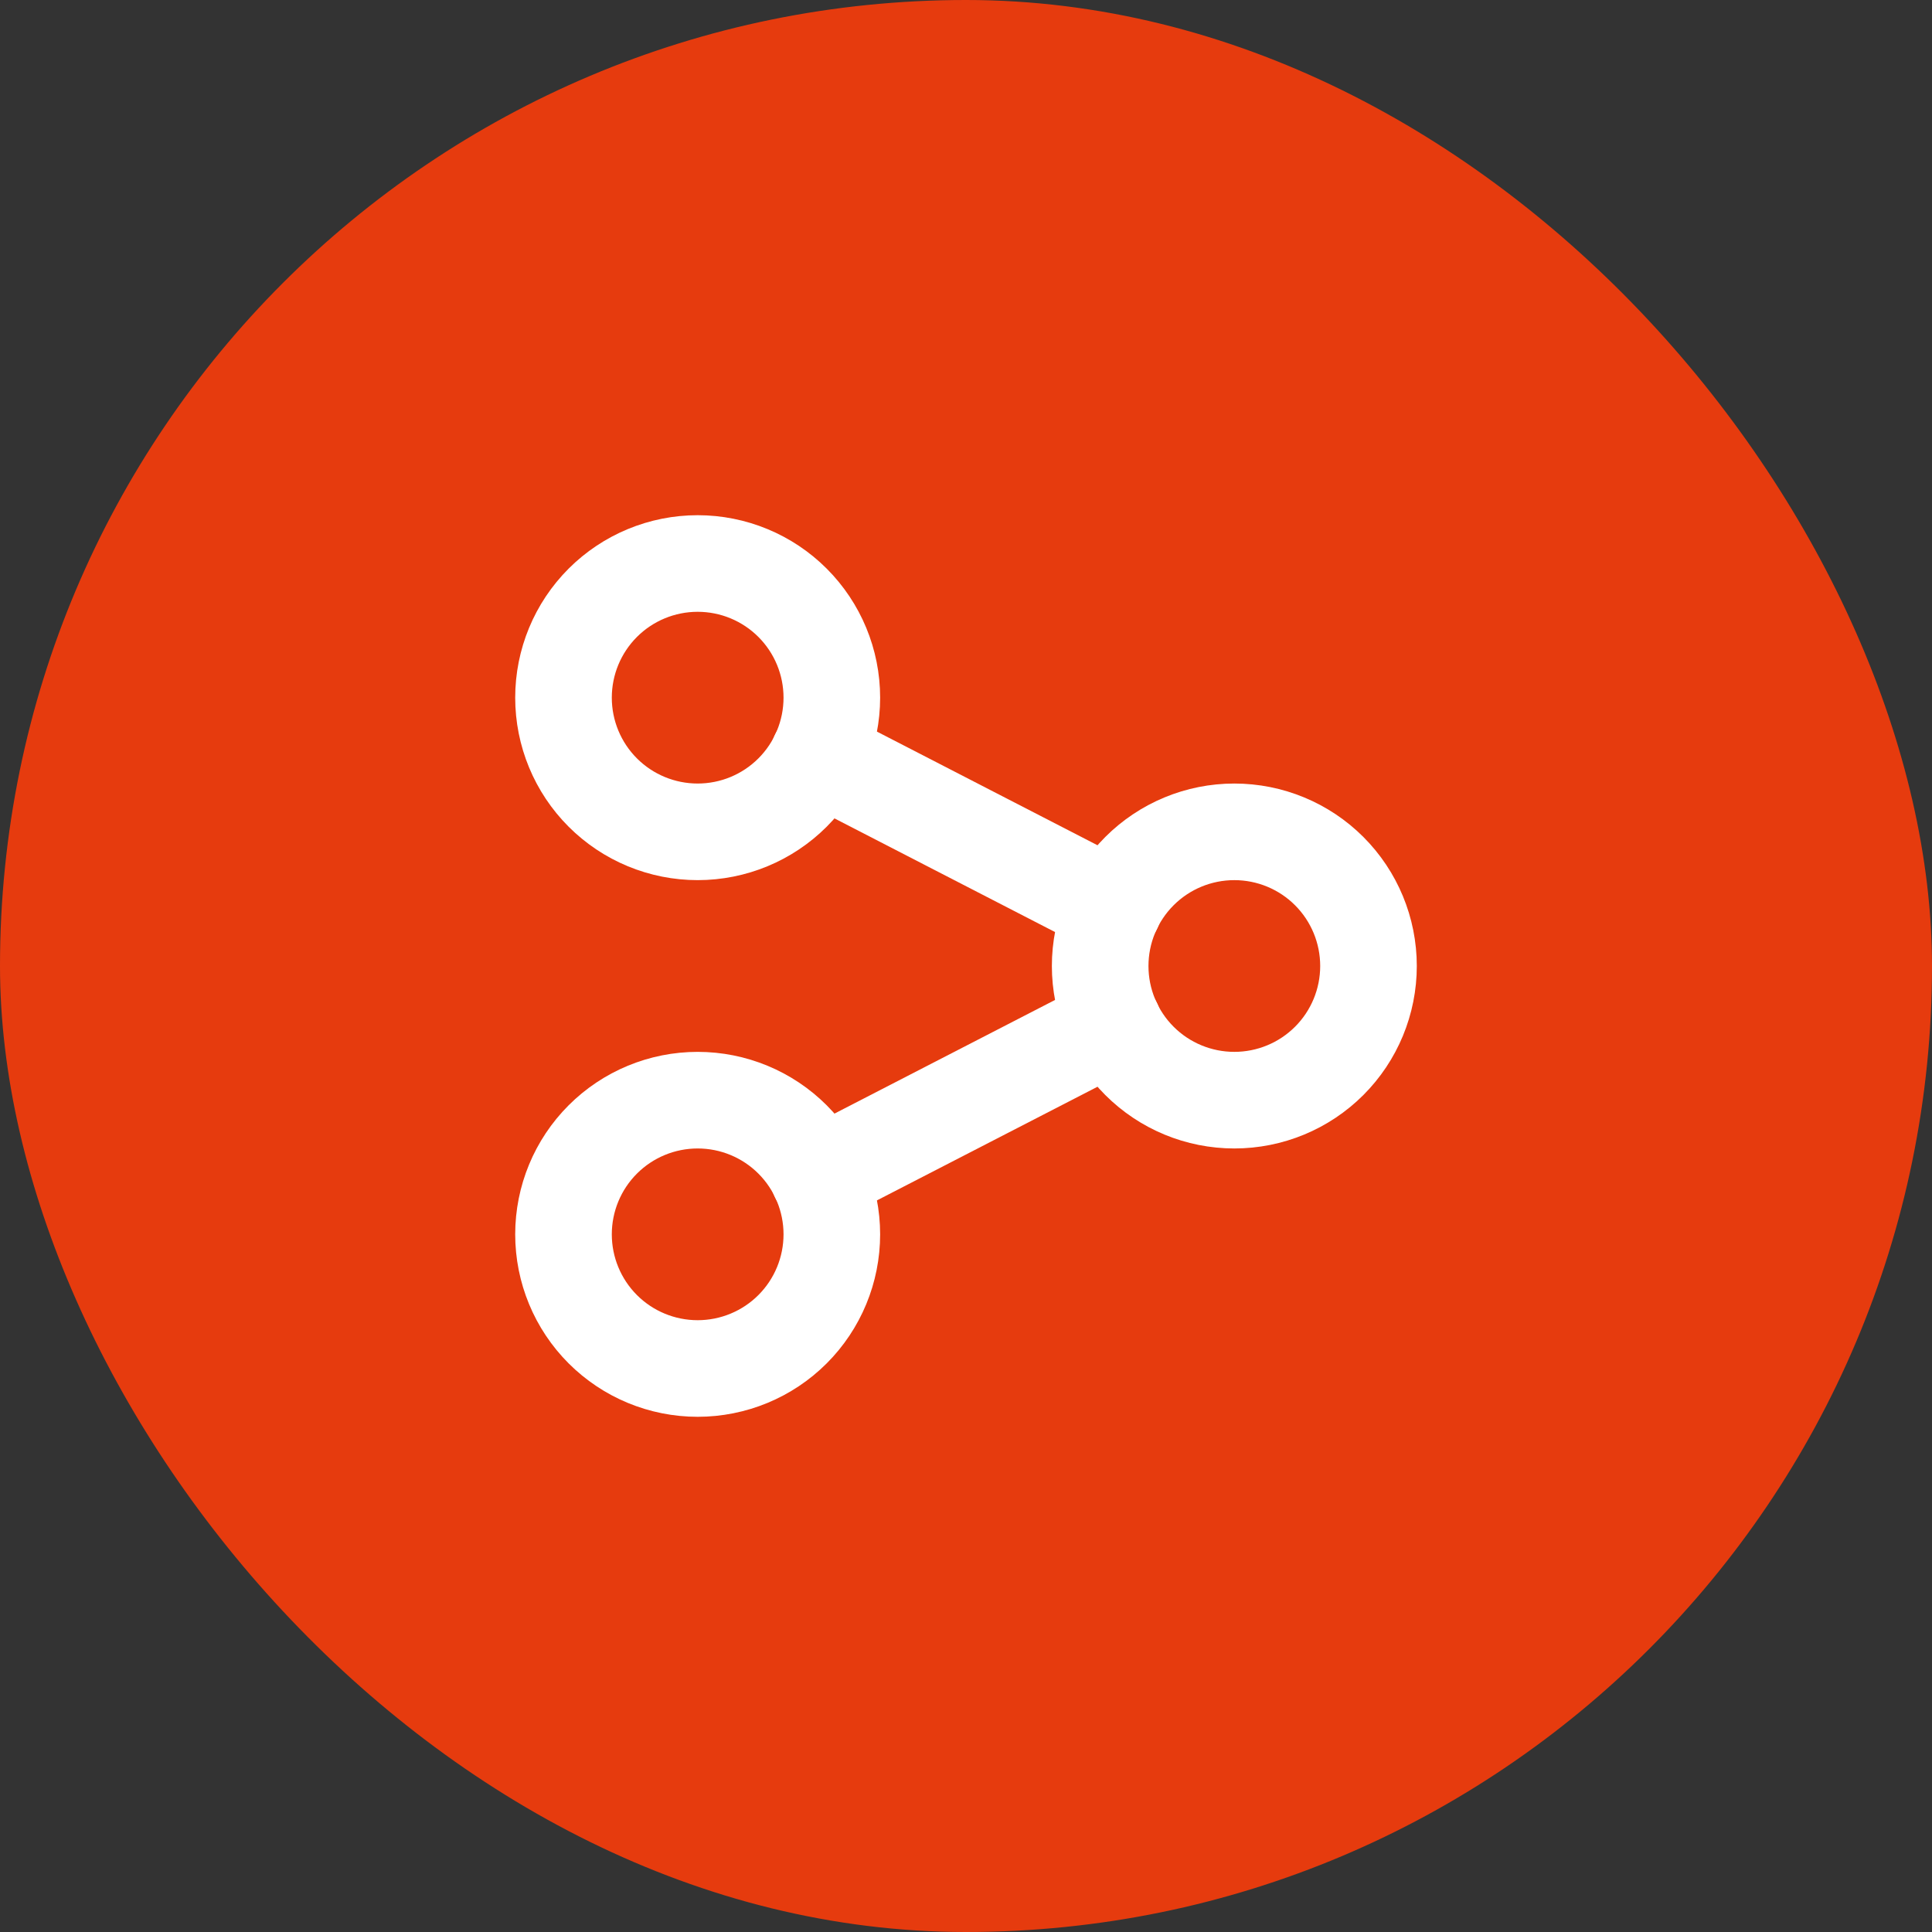
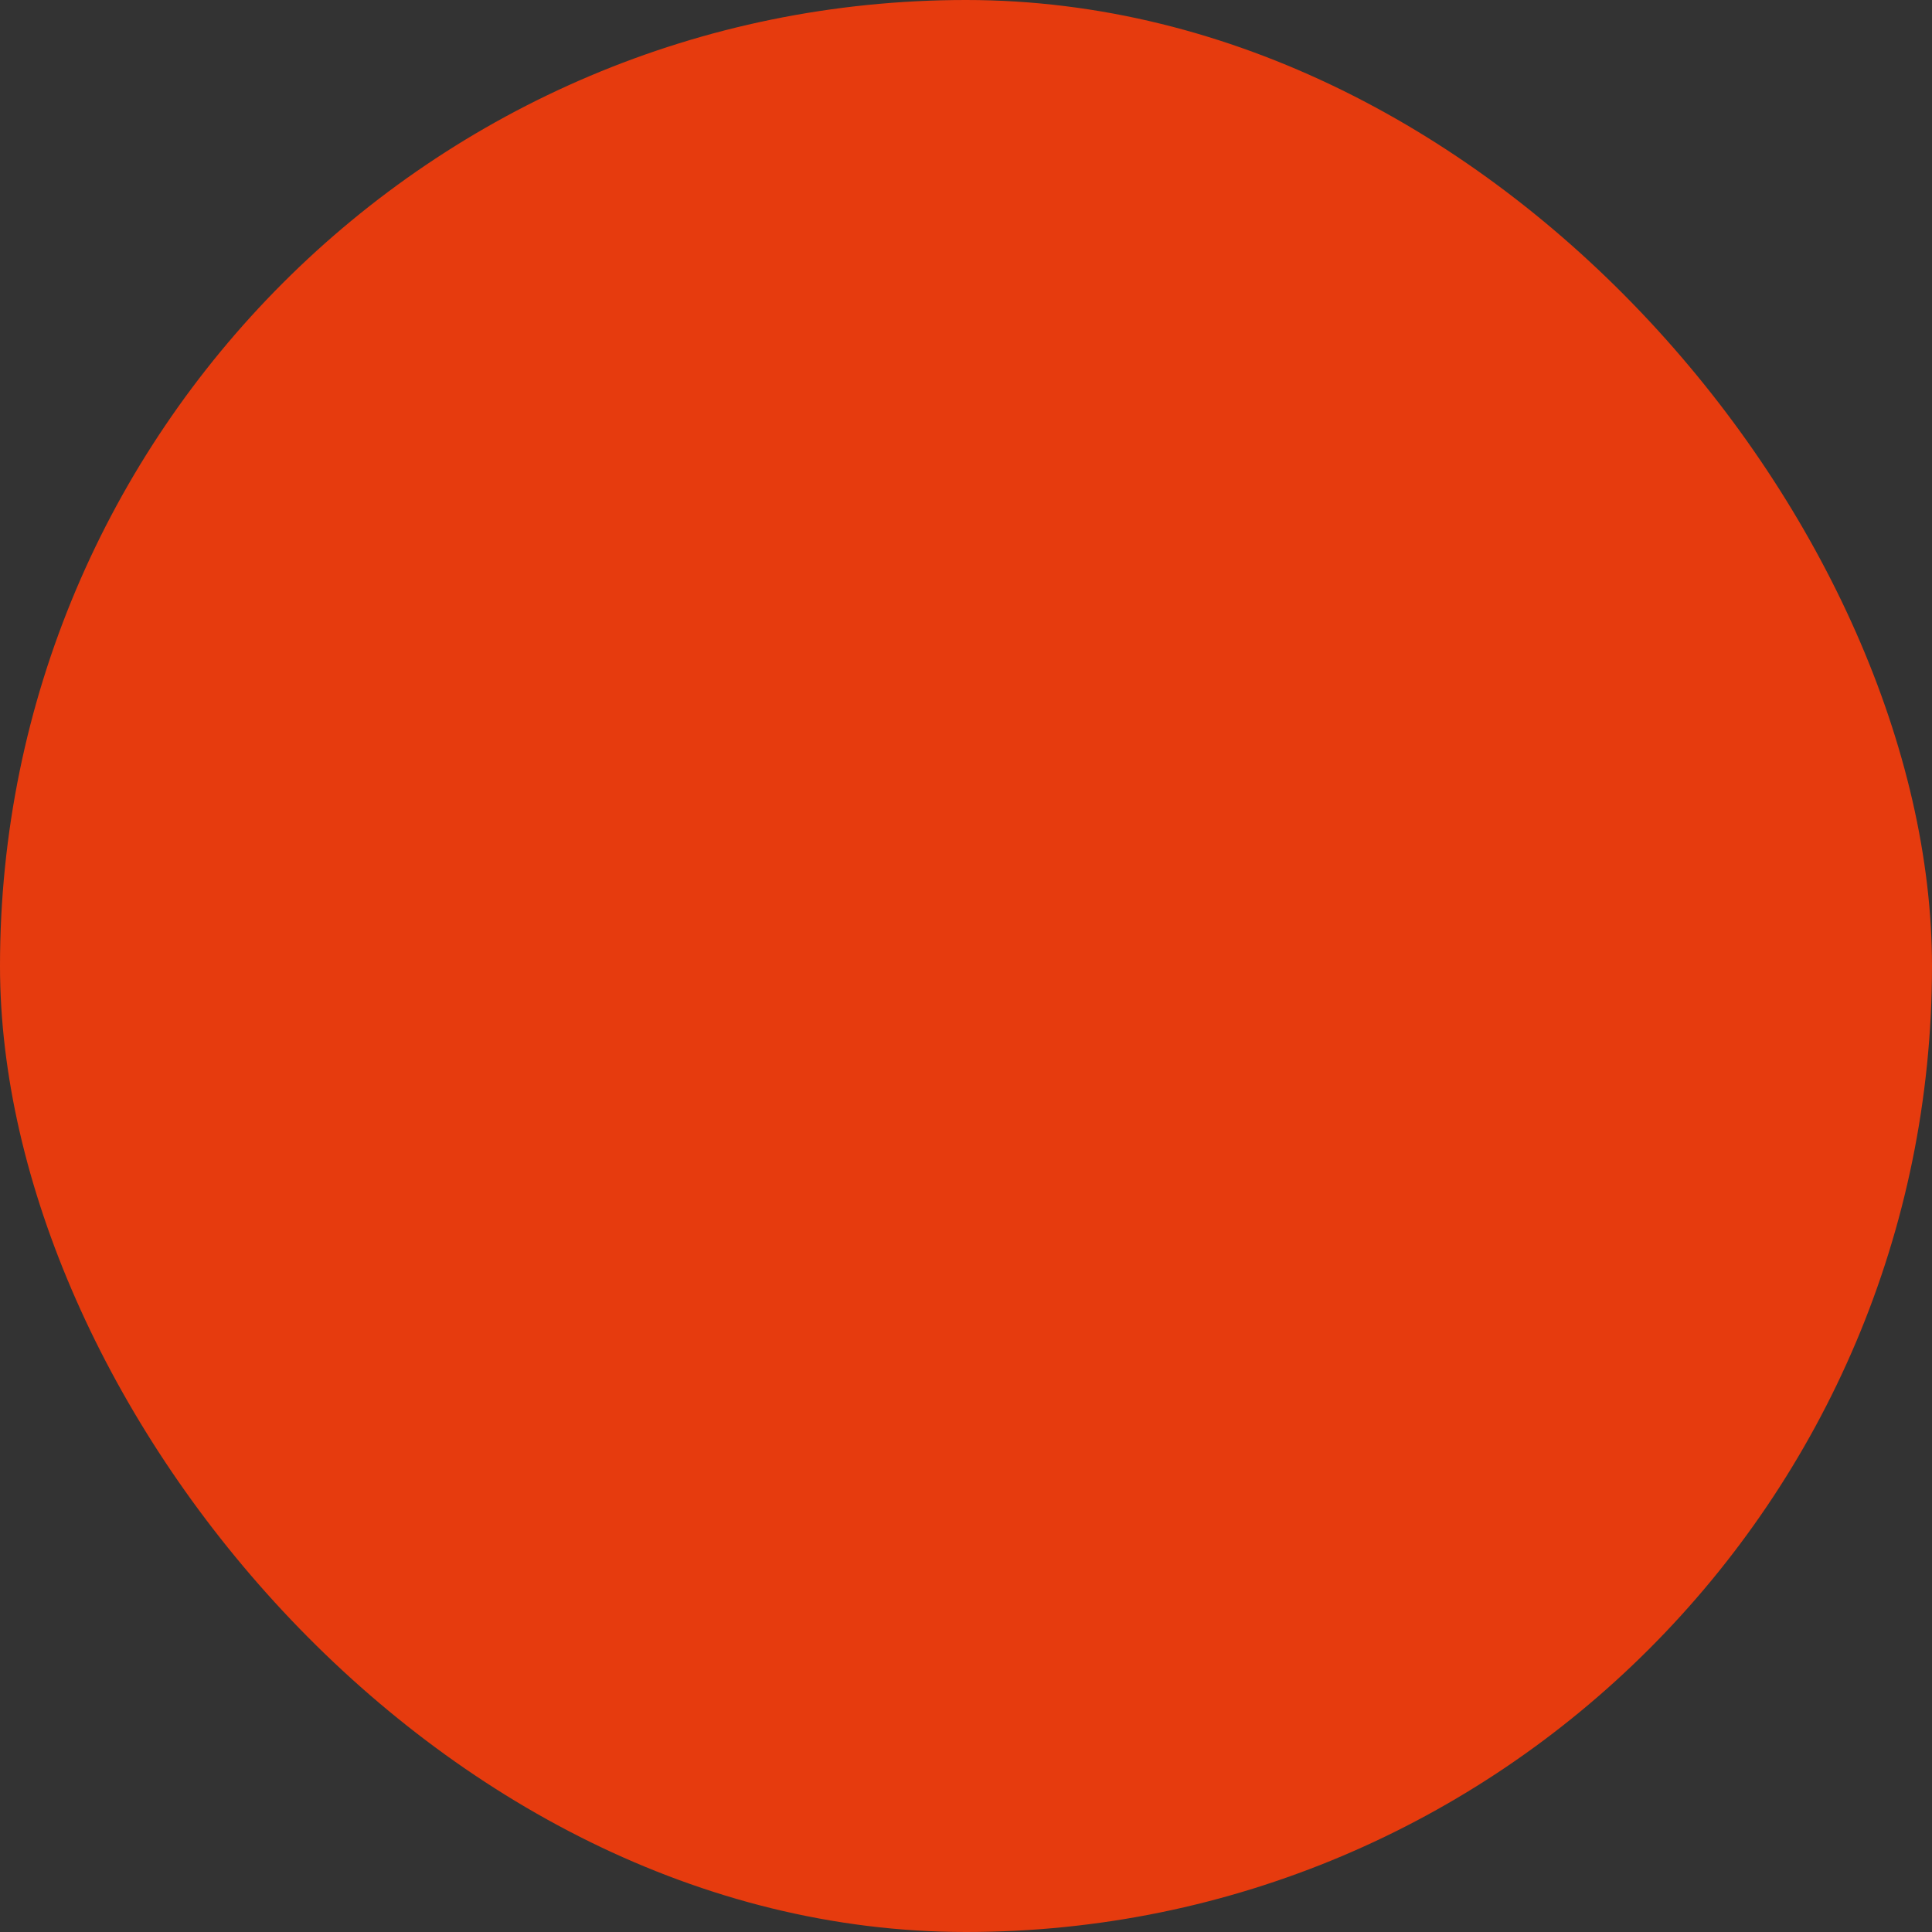
<svg xmlns="http://www.w3.org/2000/svg" width="36" height="36" viewBox="0 0 36 36" fill="none">
  <rect x="0" y="0" width="36" height="36" fill="#333333" stroke="none" />
  <rect width="36" height="36" rx="18" fill="#E63B0E" />
  <g clip-path="url(#clip0_549_2397)">
-     <path d="M25.5 18C25.5 18.663 25.237 19.299 24.768 19.768C24.299 20.237 23.663 20.5 23 20.5C22.337 20.5 21.701 20.237 21.232 19.768C20.763 19.299 20.5 18.663 20.5 18C20.5 17.337 20.763 16.701 21.232 16.232C21.701 15.763 22.337 15.5 23 15.5C23.663 15.5 24.299 15.763 24.768 16.232C25.237 16.701 25.5 17.337 25.5 18Z" stroke="white" stroke-width="1.8" stroke-linecap="round" stroke-linejoin="round" />
-     <path d="M15.5 13C15.5 13.663 15.237 14.299 14.768 14.768C14.299 15.237 13.663 15.5 13 15.5C12.337 15.5 11.701 15.237 11.232 14.768C10.763 14.299 10.5 13.663 10.5 13C10.5 12.337 10.763 11.701 11.232 11.232C11.701 10.763 12.337 10.5 13 10.5C13.663 10.5 14.299 10.763 14.768 11.232C15.237 11.701 15.5 12.337 15.5 13Z" stroke="white" stroke-width="1.8" stroke-linecap="round" stroke-linejoin="round" />
    <path d="M15.5 23C15.5 23.663 15.237 24.299 14.768 24.768C14.299 25.237 13.663 25.5 13 25.5C12.337 25.5 11.701 25.237 11.232 24.768C10.763 24.299 10.5 23.663 10.5 23C10.5 22.337 10.763 21.701 11.232 21.232C11.701 20.763 12.337 20.5 13 20.5C13.663 20.5 14.299 20.763 14.768 21.232C15.237 21.701 15.5 22.337 15.5 23Z" stroke="white" stroke-width="1.8" stroke-linecap="round" stroke-linejoin="round" />
-     <path d="M20.75 16.917L15.25 14.083" stroke="white" stroke-width="1.8" stroke-linecap="round" stroke-linejoin="round" />
-     <path d="M20.75 19.083L15.25 21.917" stroke="white" stroke-width="1.8" stroke-linecap="round" stroke-linejoin="round" />
  </g>
  <defs>
    <clipPath id="clip0_549_2397">
-       <rect width="20" height="20" fill="white" transform="matrix(-1 0 0 1 28 8)" />
-     </clipPath>
+       </clipPath>
  </defs>
</svg>